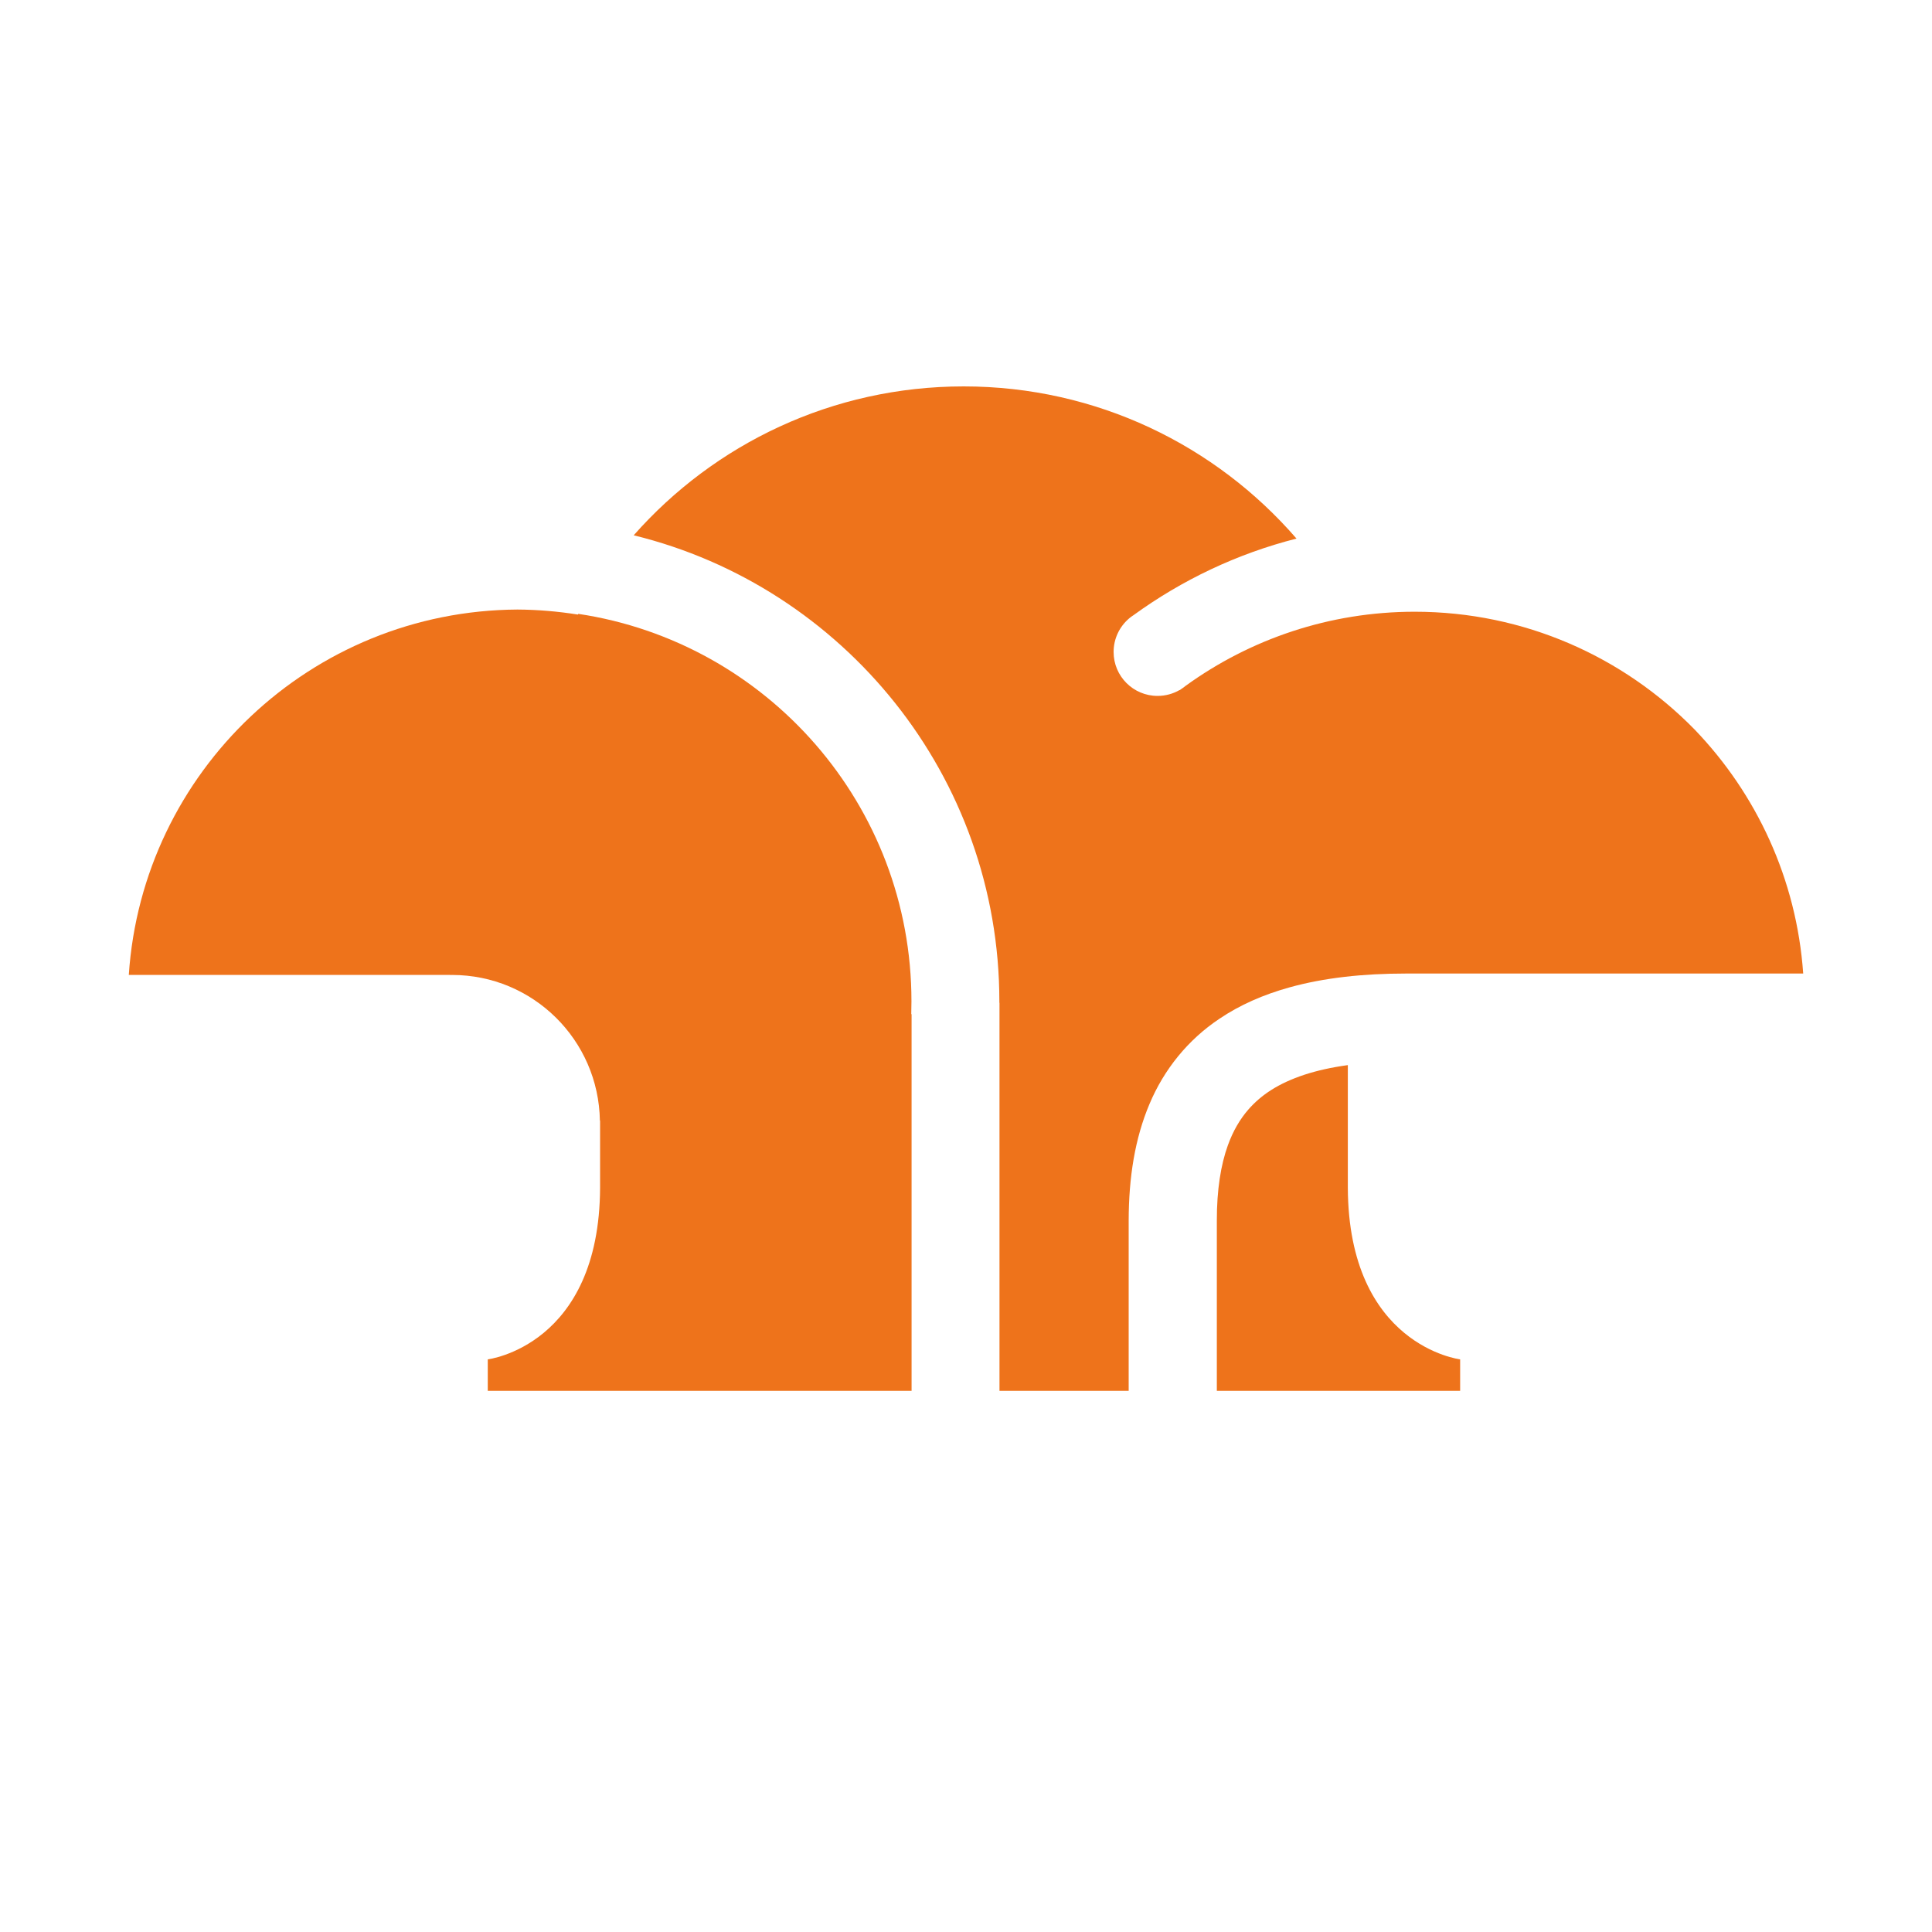
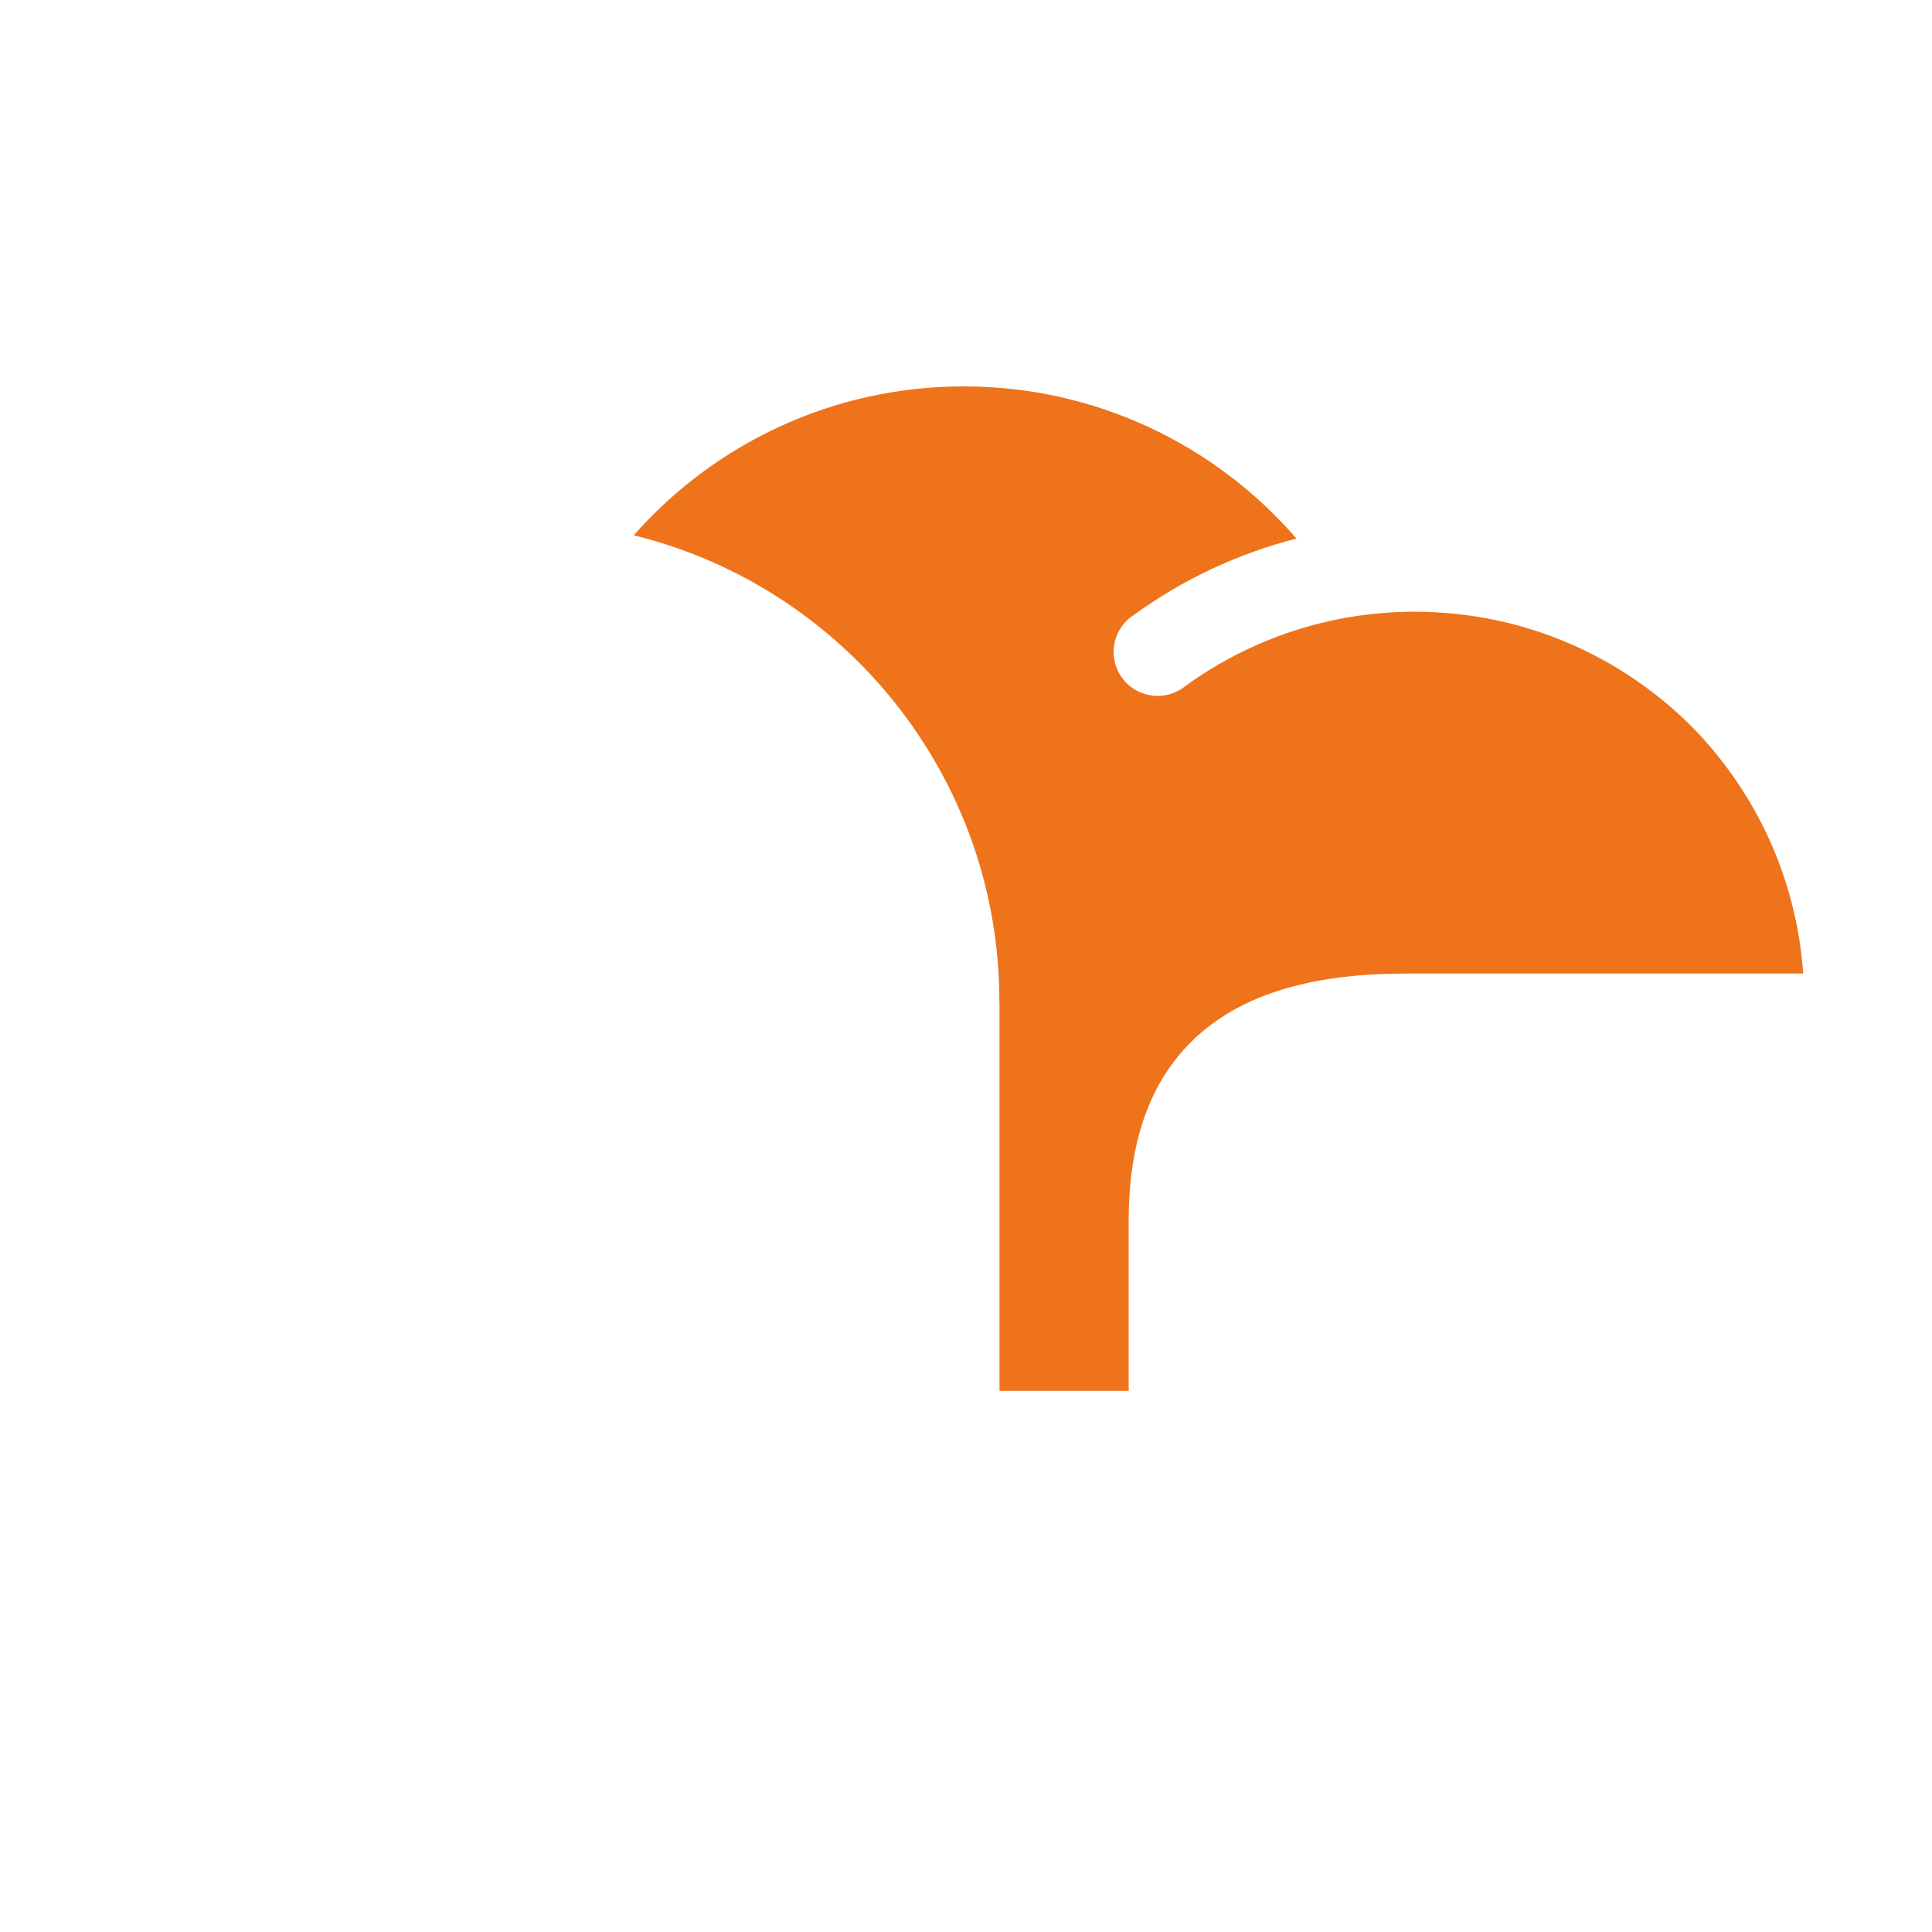
<svg xmlns="http://www.w3.org/2000/svg" width="30" height="30" viewBox="0 0 30 30" fill="none">
-   <path d="M20.929 18.439V16.539C20.673 16.574 20.448 16.625 20.253 16.689C19.852 16.822 19.585 17 19.386 17.227C19.254 17.379 19.148 17.558 19.066 17.785C18.957 18.087 18.894 18.475 18.895 18.956V21.597H20.867H20.929H22.673V21.108C22.673 21.108 20.938 20.899 20.929 18.439Z" fill="#EE731B" />
-   <path d="M14.153 15.548C14.153 12.498 11.908 9.971 8.979 9.532C8.977 9.536 8.975 9.54 8.974 9.543C8.667 9.494 8.354 9.467 8.035 9.465C4.829 9.483 2.21 11.981 2 15.138H6.993V15.14C7.002 15.14 7.01 15.139 7.019 15.139C8.276 15.139 9.295 16.148 9.315 17.401H9.318V18.439C9.31 20.899 7.574 21.108 7.574 21.108V21.597H9.318H9.381H14.155V15.748H14.15C14.152 15.681 14.153 15.615 14.153 15.548Z" fill="#EE731B" />
  <path d="M20.023 15.332C20.56 15.183 21.161 15.117 21.838 15.117L28 15.117C27.897 13.649 27.273 12.324 26.312 11.326C25.208 10.199 23.67 9.499 21.968 9.499C20.64 9.499 19.411 9.926 18.411 10.649C18.39 10.667 18.367 10.683 18.343 10.699C18.335 10.704 18.326 10.711 18.318 10.717C18.317 10.716 18.317 10.716 18.316 10.715C18.215 10.773 18.099 10.806 17.974 10.806C17.598 10.806 17.292 10.501 17.292 10.124C17.292 9.914 17.386 9.727 17.535 9.601V9.601C17.537 9.599 17.539 9.598 17.541 9.596C17.561 9.58 17.581 9.565 17.603 9.551C18.353 9.007 19.208 8.598 20.132 8.363C18.879 6.916 17.028 6 14.964 6C12.923 6 11.092 6.894 9.84 8.312C13.095 9.108 15.518 12.051 15.518 15.548C15.518 15.556 15.518 15.562 15.518 15.57H15.52V21.597H17.526V18.956C17.527 18.285 17.622 17.679 17.85 17.141C18.076 16.604 18.447 16.146 18.931 15.822C19.253 15.604 19.62 15.444 20.023 15.332Z" fill="#EE731B" />
</svg>